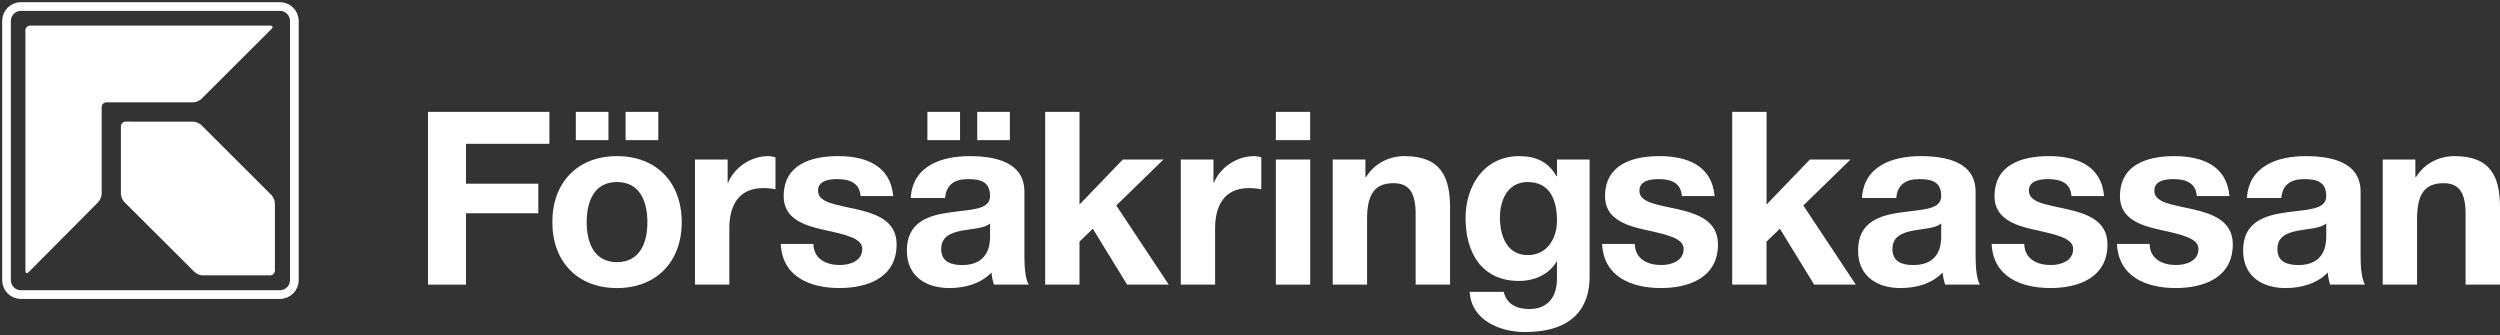
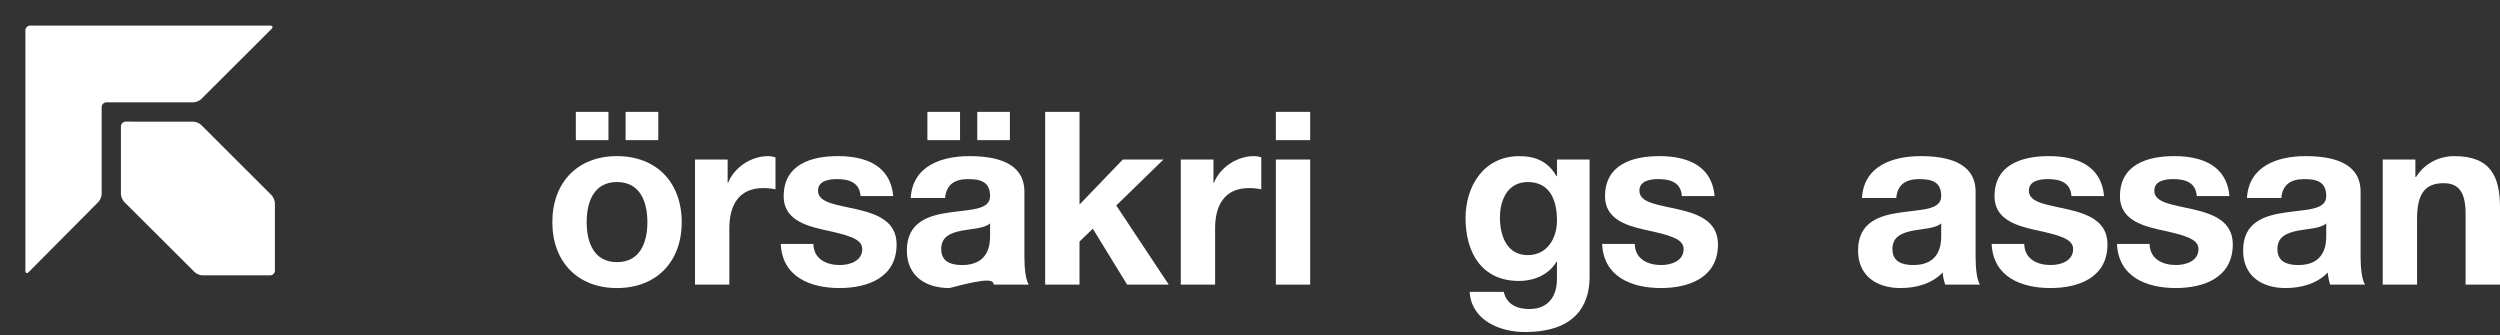
<svg xmlns="http://www.w3.org/2000/svg" width="768px" height="103px" viewBox="0 0 768 103" version="1.1">
  <rect x="0" y="0" width="768" height="103" fill="#333333" stroke="none" />
  <title>logo-forsakringskassan</title>
  <g id="Page-1" stroke="none" stroke-width="1" fill="none" fill-rule="evenodd">
    <g id="Artboard" transform="translate(-735, -6403)">
      <g id="logo-forsakringskassan" transform="translate(737, 6405)">
        <g id="Group">
-           <path d="M88.422,84.045 C88.422,86.513 86.44,88.488 84,88.488 L4.418,88.488 C1.982,88.488 0,86.513 0,84.045 L0,4.43 C0,1.992 1.982,0 4.418,0 L84,0 C86.44,0 88.422,1.992 88.422,4.43 L88.422,84.045 L88.422,84.045 Z" id="Path" stroke="#FFFFFF" stroke-width="2.669" />
          <path d="M36.612,35.364 C35.807,35.364 35.142,36.026 35.142,36.831 L35.142,57.535 C35.142,58.344 35.61,59.477 36.189,60.058 L57.751,81.553 C58.331,82.124 59.454,82.592 60.277,82.592 L80.976,82.592 C81.78,82.592 82.454,81.918 82.454,81.126 L82.454,60.489 C82.454,59.684 81.982,58.538 81.425,57.966 L59.841,36.412 C59.275,35.846 58.142,35.378 57.329,35.378 L36.612,35.364 Z" id="Path" fill="#FFFFFF" />
          <path d="M7.28,5.86 C6.476,5.86 5.802,6.516 5.802,7.33 L5.802,81.126 C5.802,81.945 6.265,82.147 6.84,81.562 L28.208,60.058 C28.77,59.468 29.233,58.344 29.233,57.521 L29.233,30.917 C29.233,30.094 29.898,29.437 30.716,29.437 L57.333,29.437 C58.151,29.437 59.275,28.974 59.845,28.408 L81.398,6.907 C81.973,6.345 81.771,5.869 80.967,5.869 L7.28,5.869 L7.28,5.86 Z" id="Path" fill="#FFFFFF" />
        </g>
-         <polygon id="Path" fill="#FFFFFF" fill-rule="nonzero" points="129.487 32.365 166.773 32.365 166.773 42.182 141.149 42.182 141.149 54.432 163.363 54.432 163.363 63.516 141.149 63.516 141.149 85.439 129.487 85.439" />
        <path d="M178.228,66.259 C178.228,60.094 180.385,53.919 187.517,53.919 C194.721,53.919 196.878,60.094 196.878,66.259 C196.878,72.357 194.726,78.531 187.517,78.531 C180.385,78.527 178.228,72.357 178.228,66.259 Z M190.187,41.053 L200.226,41.053 L200.226,32.365 L190.187,32.365 L190.187,41.053 Z M174.898,41.053 L184.915,41.053 L184.915,32.365 L174.898,32.365 L174.898,41.053 Z M167.681,66.259 C167.681,78.446 175.483,86.491 187.517,86.491 C199.624,86.491 207.421,78.446 207.421,66.259 C207.421,53.991 199.624,45.959 187.517,45.959 C175.483,45.959 167.681,53.991 167.681,66.259 Z" id="Shape" fill="#FFFFFF" fill-rule="nonzero" />
        <path d="M211.515,47.007 L221.532,47.007 L221.532,54.139 L221.675,54.139 C223.612,49.328 228.816,45.964 233.939,45.964 C234.69,45.964 235.566,46.112 236.231,46.337 L236.231,56.154 C235.274,55.925 233.715,55.776 232.452,55.776 C224.731,55.776 222.053,61.344 222.053,68.121 L222.053,85.439 L211.506,85.439 L211.506,47.007 L211.515,47.007 Z" id="Path" fill="#FFFFFF" fill-rule="nonzero" />
        <path d="M247.875,72.932 C247.951,77.551 251.821,79.417 255.973,79.417 C259.024,79.417 262.885,78.216 262.885,74.502 C262.885,71.323 258.503,70.203 250.926,68.57 C244.837,67.226 238.743,65.067 238.743,58.308 C238.743,48.496 247.214,45.959 255.452,45.959 C263.855,45.959 271.571,48.793 272.398,58.232 L262.372,58.232 C262.067,54.135 258.948,53.02 255.155,53.02 C252.782,53.02 249.291,53.469 249.291,56.595 C249.291,60.39 255.24,60.899 261.249,62.311 C267.414,63.732 273.436,65.953 273.436,73.081 C273.436,83.199 264.673,86.486 255.901,86.486 C246.985,86.486 238.298,83.118 237.854,72.928 L247.875,72.928 L247.875,72.932 Z" id="Path" fill="#FFFFFF" fill-rule="nonzero" />
-         <path d="M302.152,70.576 C302.152,72.888 301.847,79.422 293.596,79.422 C290.185,79.422 287.138,78.446 287.138,74.506 C287.138,70.644 290.1,69.542 293.38,68.863 C296.647,68.251 300.364,68.193 302.152,66.628 L302.152,70.576 Z M298.211,41.053 L308.237,41.053 L308.237,32.365 L298.211,32.365 L298.211,41.053 Z M282.896,41.053 L292.926,41.053 L292.926,32.365 L282.896,32.365 L282.896,41.053 Z M288.325,58.83 C288.707,54.675 291.3,53.024 295.313,53.024 C299.025,53.024 302.148,53.69 302.148,58.236 C302.148,62.553 296.122,62.315 289.668,63.273 C283.125,64.181 276.587,66.259 276.587,74.956 C276.587,82.826 282.384,86.491 289.668,86.491 C294.342,86.491 299.245,85.2 302.593,81.711 C302.669,82.997 302.961,84.233 303.33,85.434 L314.034,85.434 C313.064,83.878 312.695,80.393 312.695,76.881 L312.695,56.892 C312.695,47.668 303.483,45.964 295.82,45.964 C287.215,45.964 278.362,48.941 277.773,58.83 L288.325,58.83 Z" id="Shape" fill="#FFFFFF" fill-rule="nonzero" />
+         <path d="M302.152,70.576 C302.152,72.888 301.847,79.422 293.596,79.422 C290.185,79.422 287.138,78.446 287.138,74.506 C287.138,70.644 290.1,69.542 293.38,68.863 C296.647,68.251 300.364,68.193 302.152,66.628 L302.152,70.576 Z M298.211,41.053 L308.237,41.053 L308.237,32.365 L298.211,32.365 L298.211,41.053 Z M282.896,41.053 L292.926,41.053 L292.926,32.365 L282.896,32.365 L282.896,41.053 Z M288.325,58.83 C288.707,54.675 291.3,53.024 295.313,53.024 C299.025,53.024 302.148,53.69 302.148,58.236 C302.148,62.553 296.122,62.315 289.668,63.273 C283.125,64.181 276.587,66.259 276.587,74.956 C276.587,82.826 282.384,86.491 289.668,86.491 C302.669,82.997 302.961,84.233 303.33,85.434 L314.034,85.434 C313.064,83.878 312.695,80.393 312.695,76.881 L312.695,56.892 C312.695,47.668 303.483,45.964 295.82,45.964 C287.215,45.964 278.362,48.941 277.773,58.83 L288.325,58.83 Z" id="Shape" fill="#FFFFFF" fill-rule="nonzero" />
        <polygon id="Path" fill="#FFFFFF" fill-rule="nonzero" points="319.081 32.365 329.628 32.365 329.628 60.831 342.921 47.007 355.41 47.007 340.917 61.123 357.041 85.434 344.251 85.434 333.709 68.256 329.624 72.213 329.624 85.434 319.076 85.434 319.076 32.365" />
        <path d="M360.744,47.007 L370.774,47.007 L370.774,54.139 L370.914,54.139 C372.864,49.328 378.059,45.964 383.182,45.964 C383.919,45.964 384.804,46.112 385.465,46.337 L385.465,56.154 C384.508,55.925 382.962,55.776 381.681,55.776 C373.974,55.776 371.282,61.344 371.282,68.121 L371.282,85.439 L360.739,85.439 L360.739,47.007 L360.744,47.007 Z" id="Path" fill="#FFFFFF" fill-rule="nonzero" />
        <path d="M389.945,47.007 L400.488,47.007 L400.488,85.434 L389.945,85.434 L389.945,47.007 Z M400.484,41.053 L389.941,41.053 L389.941,32.365 L400.484,32.365 L400.484,41.053 Z" id="Shape" fill="#FFFFFF" fill-rule="nonzero" />
-         <path d="M407.418,47.007 L417.457,47.007 L417.457,52.359 L417.668,52.359 C420.356,48.042 424.944,45.959 429.411,45.959 C440.61,45.959 443.454,52.282 443.454,61.798 L443.454,85.43 L432.885,85.43 L432.885,63.736 C432.885,57.404 431.033,54.274 426.135,54.274 C420.414,54.274 417.965,57.485 417.965,65.292 L417.965,85.43 L407.413,85.43 L407.413,47.007 L407.418,47.007 Z" id="Path" fill="#FFFFFF" fill-rule="nonzero" />
        <path d="M467.308,76.368 C460.841,76.368 458.779,70.333 458.779,64.842 C458.779,59.127 461.358,53.919 467.308,53.919 C474.143,53.919 476.305,59.486 476.305,65.733 C476.3,71.237 473.307,76.368 467.308,76.368 Z M486.326,47.007 L476.305,47.007 L476.305,52.138 L476.156,52.138 C473.622,47.668 469.766,45.964 464.728,45.964 C453.943,45.964 448.218,55.03 448.218,64.995 C448.218,75.536 453.134,84.305 464.63,84.305 C469.254,84.305 473.838,82.394 476.152,78.387 L476.3,78.387 L476.3,83.429 C476.381,88.919 473.703,92.935 467.829,92.935 C464.099,92.935 460.904,91.613 459.947,87.665 L449.485,87.665 C450.002,96.429 458.832,100 466.418,100 C484.088,100 486.326,89.297 486.326,82.997 L486.326,47.007 Z" id="Shape" fill="#FFFFFF" fill-rule="nonzero" />
        <path d="M500.203,72.932 C500.275,77.551 504.136,79.417 508.324,79.417 C511.353,79.417 515.213,78.216 515.213,74.502 C515.213,71.323 510.831,70.203 503.241,68.57 C497.156,67.226 491.067,65.067 491.067,58.308 C491.067,48.496 499.547,45.959 507.771,45.959 C516.188,45.959 523.904,48.793 524.727,58.232 L514.669,58.232 C514.391,54.135 511.29,53.02 507.479,53.02 C505.129,53.02 501.623,53.469 501.623,56.595 C501.623,60.39 507.555,60.899 513.568,62.311 C519.747,63.732 525.76,65.953 525.76,73.081 C525.76,83.199 516.993,86.486 508.234,86.486 C499.336,86.486 490.618,83.118 490.177,72.928 L500.203,72.928 L500.203,72.932 Z" id="Path" fill="#FFFFFF" fill-rule="nonzero" />
-         <polygon id="Path" fill="#FFFFFF" fill-rule="nonzero" points="530.133 32.365 540.684 32.365 540.684 60.831 553.991 47.007 566.471 47.007 551.978 61.123 568.102 85.434 555.303 85.434 544.778 68.256 540.68 72.213 540.68 85.434 530.128 85.434 530.128 32.365" />
        <path d="M594.337,70.576 C594.337,72.888 594.05,79.422 585.799,79.422 C582.392,79.422 579.355,78.446 579.355,74.506 C579.355,70.644 582.303,69.542 585.561,68.863 C588.85,68.251 592.558,68.193 594.337,66.628 L594.337,70.576 Z M580.532,58.83 C580.891,54.675 583.498,53.024 587.52,53.024 C591.232,53.024 594.342,53.69 594.342,58.236 C594.342,62.553 588.338,62.315 581.871,63.273 C575.332,64.181 568.794,66.259 568.794,74.956 C568.794,82.826 574.587,86.491 581.871,86.491 C586.558,86.491 591.448,85.2 594.791,81.711 C594.863,82.997 595.178,84.233 595.537,85.434 L606.228,85.434 C605.271,83.878 604.902,80.393 604.902,76.881 L604.902,56.892 C604.902,47.668 595.703,45.964 588.041,45.964 C579.422,45.964 570.582,48.941 569.994,58.83 L580.532,58.83 Z" id="Shape" fill="#FFFFFF" fill-rule="nonzero" />
        <path d="M619.854,72.932 C619.926,77.551 623.795,79.417 627.965,79.417 C631.021,79.417 634.872,78.216 634.872,74.502 C634.872,71.323 630.491,70.203 622.909,68.57 C616.811,67.226 610.718,65.067 610.718,58.308 C610.718,48.496 619.207,45.959 627.43,45.959 C635.829,45.959 643.555,48.793 644.372,58.232 L634.351,58.232 C634.063,54.135 630.954,53.02 627.143,53.02 C624.756,53.02 621.269,53.469 621.269,56.595 C621.269,60.39 627.219,60.899 633.223,62.311 C639.393,63.732 645.415,65.953 645.415,73.081 C645.415,83.199 636.665,86.486 627.898,86.486 C618.991,86.486 610.291,83.118 609.832,72.928 L619.854,72.928 L619.854,72.932 Z" id="Path" fill="#FFFFFF" fill-rule="nonzero" />
        <path d="M658.357,72.932 C658.429,77.551 662.317,79.417 666.46,79.417 C669.507,79.417 673.367,78.216 673.367,74.502 C673.367,71.323 668.995,70.203 661.413,68.57 C655.324,67.226 649.248,65.067 649.248,58.308 C649.248,48.496 657.71,45.959 665.943,45.959 C674.351,45.959 682.076,48.793 682.89,58.232 L672.85,58.232 C672.563,54.135 669.444,53.02 665.642,53.02 C663.256,53.02 659.804,53.469 659.804,56.595 C659.804,60.39 665.718,60.899 671.749,62.311 C677.892,63.732 683.914,65.953 683.914,73.081 C683.914,83.199 675.147,86.486 666.388,86.486 C657.472,86.486 648.79,83.118 648.332,72.928 L658.357,72.928 L658.357,72.932 Z" id="Path" fill="#FFFFFF" fill-rule="nonzero" />
        <path d="M712.617,70.576 C712.617,72.888 712.329,79.422 704.087,79.422 C700.654,79.422 697.621,78.446 697.621,74.506 C697.621,70.644 700.596,69.542 703.872,68.863 C707.148,68.251 710.86,68.193 712.621,66.628 L712.621,70.576 L712.617,70.576 Z M698.821,58.83 C699.171,54.675 701.787,53.024 705.809,53.024 C709.503,53.024 712.621,53.69 712.621,58.236 C712.621,62.553 706.618,62.315 700.16,63.273 C693.603,64.181 687.082,66.259 687.082,74.956 C687.082,82.826 692.866,86.491 700.16,86.491 C704.82,86.491 709.754,85.2 713.098,81.711 C713.17,82.997 713.457,84.233 713.817,85.434 L724.526,85.434 C723.56,83.878 723.173,80.393 723.173,76.881 L723.173,56.892 C723.173,47.668 713.965,45.964 706.312,45.964 C697.702,45.964 688.853,48.941 688.255,58.83 L698.821,58.83 Z" id="Shape" fill="#FFFFFF" fill-rule="nonzero" />
        <path d="M729.981,47.007 L740.003,47.007 L740.003,52.359 L740.223,52.359 C742.901,48.042 747.508,45.959 751.975,45.959 C763.173,45.959 766,52.282 766,61.798 L766,85.43 L755.43,85.43 L755.43,63.736 C755.43,57.404 753.588,54.274 748.68,54.274 C742.969,54.274 740.52,57.485 740.52,65.292 L740.52,85.43 L729.977,85.43 L729.977,47.007 L729.981,47.007 Z" id="Path" fill="#FFFFFF" fill-rule="nonzero" />
      </g>
    </g>
  </g>
</svg>